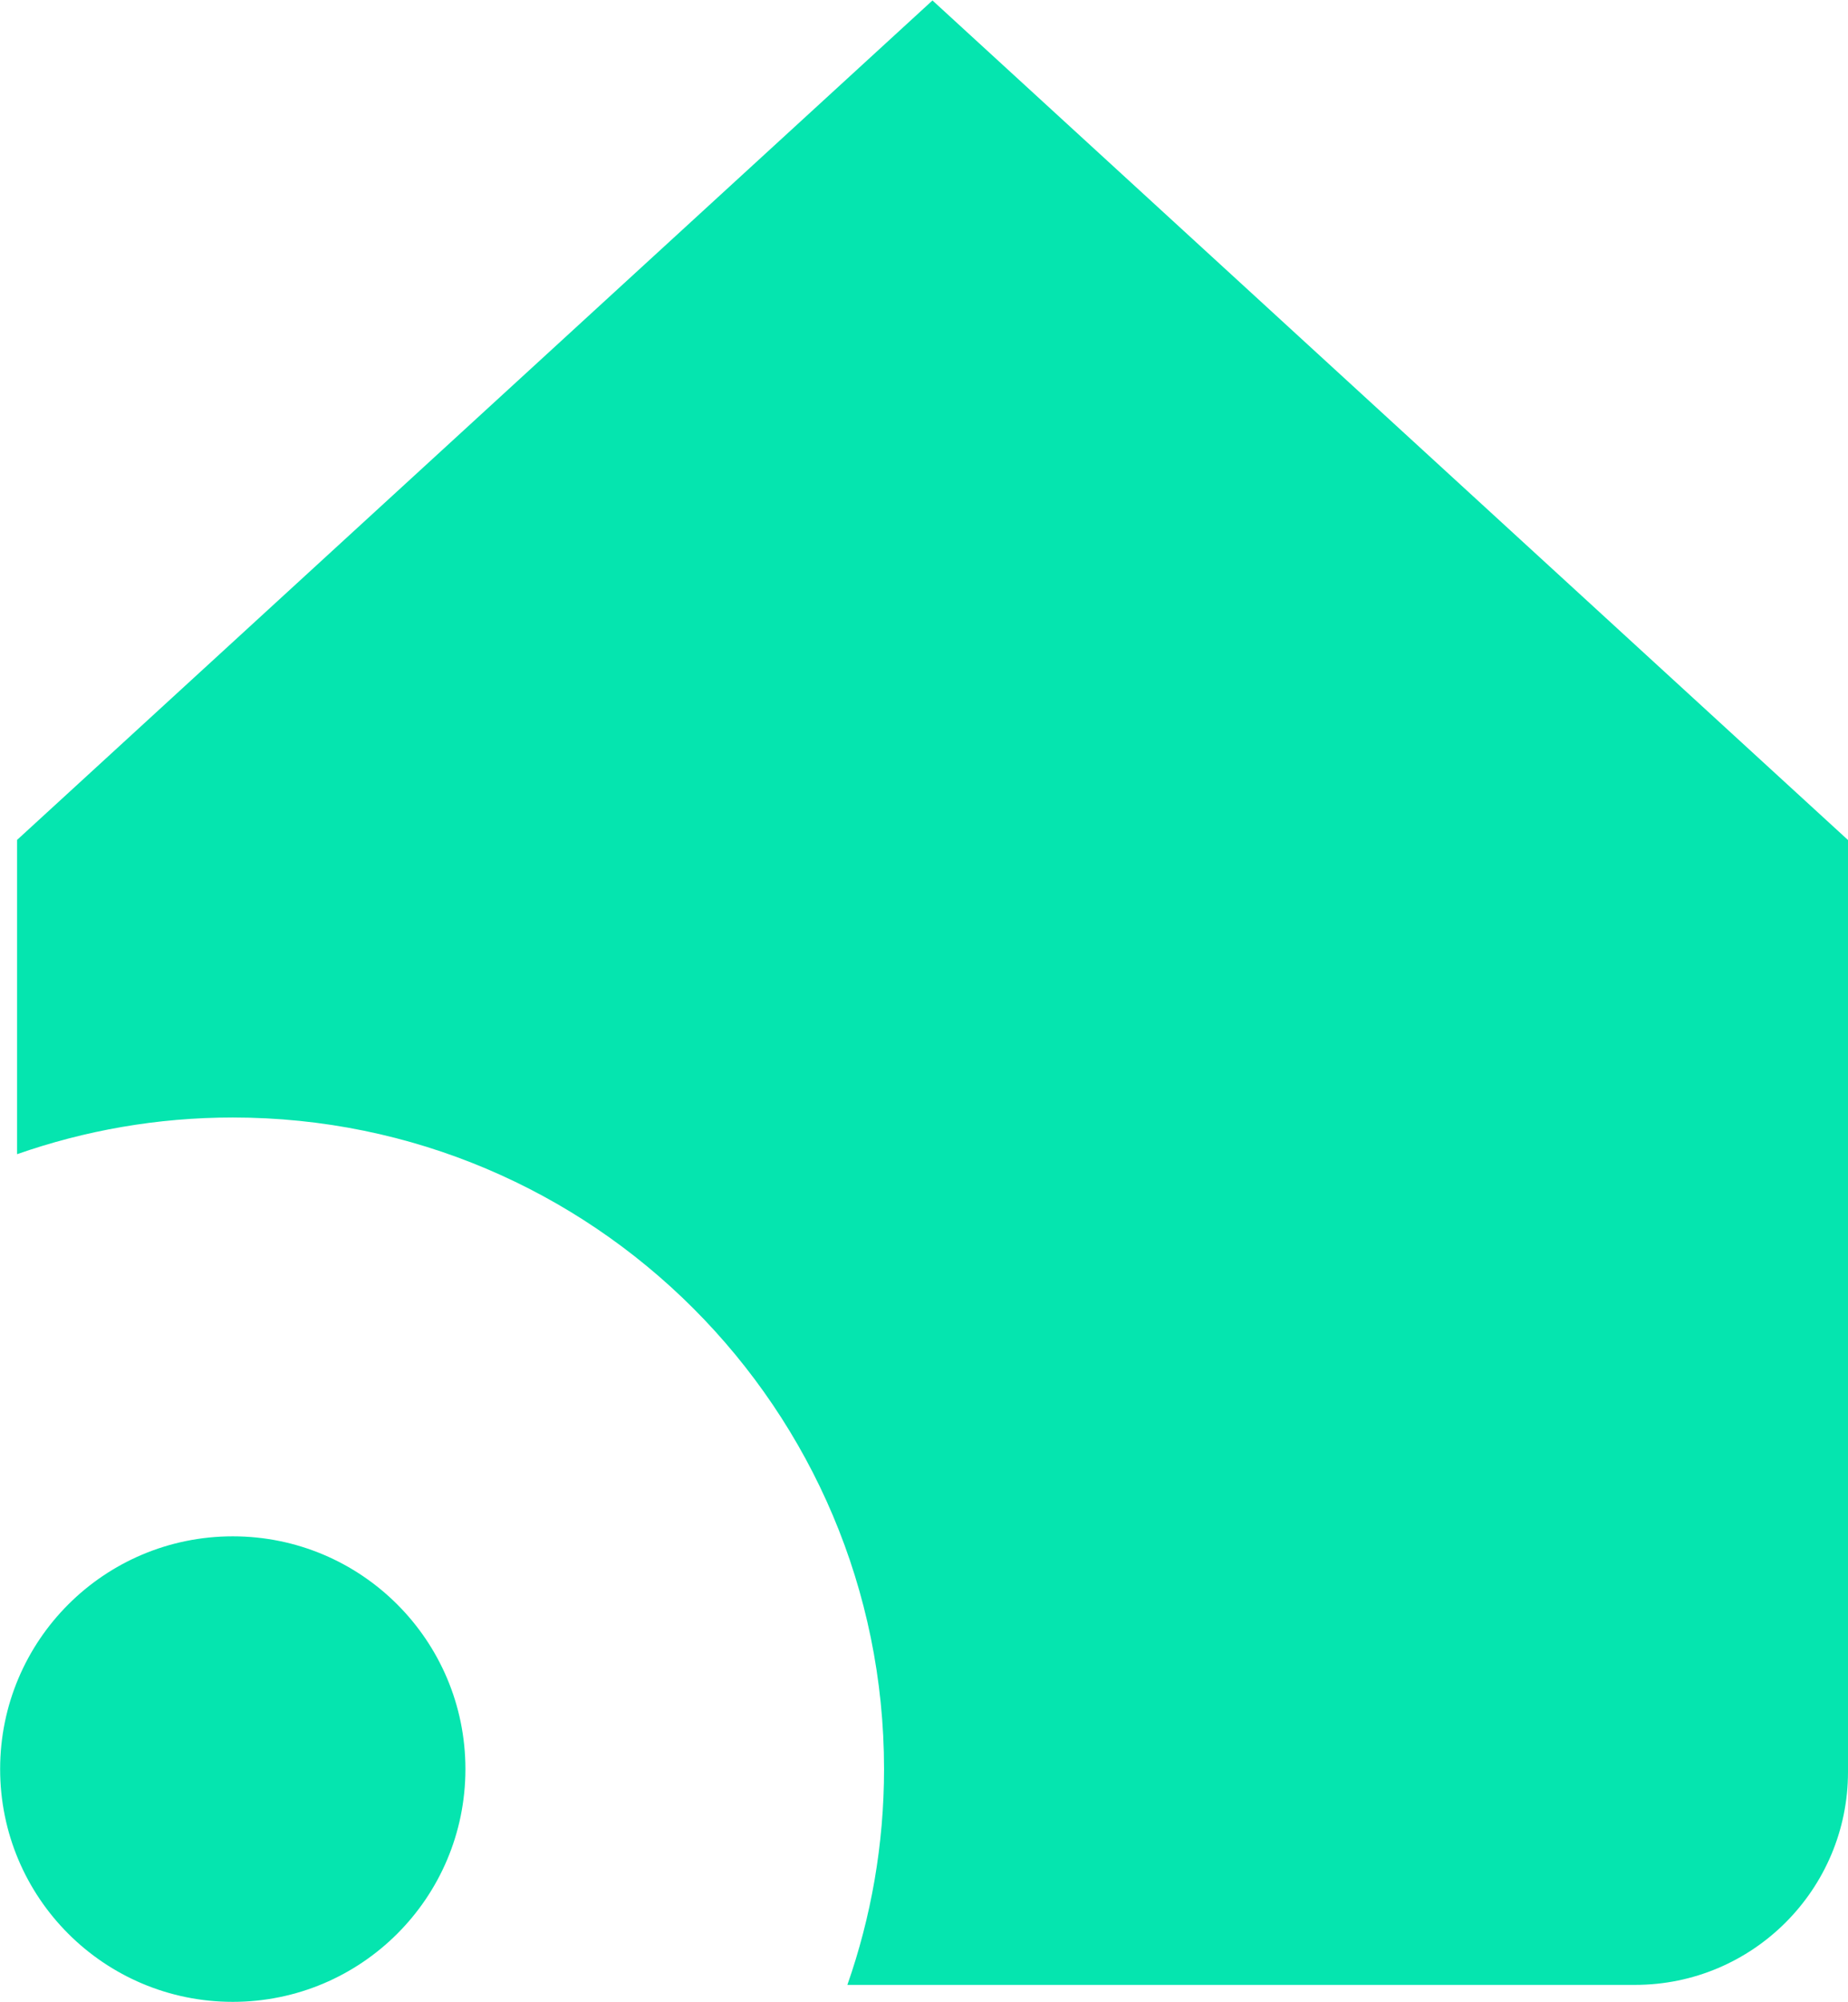
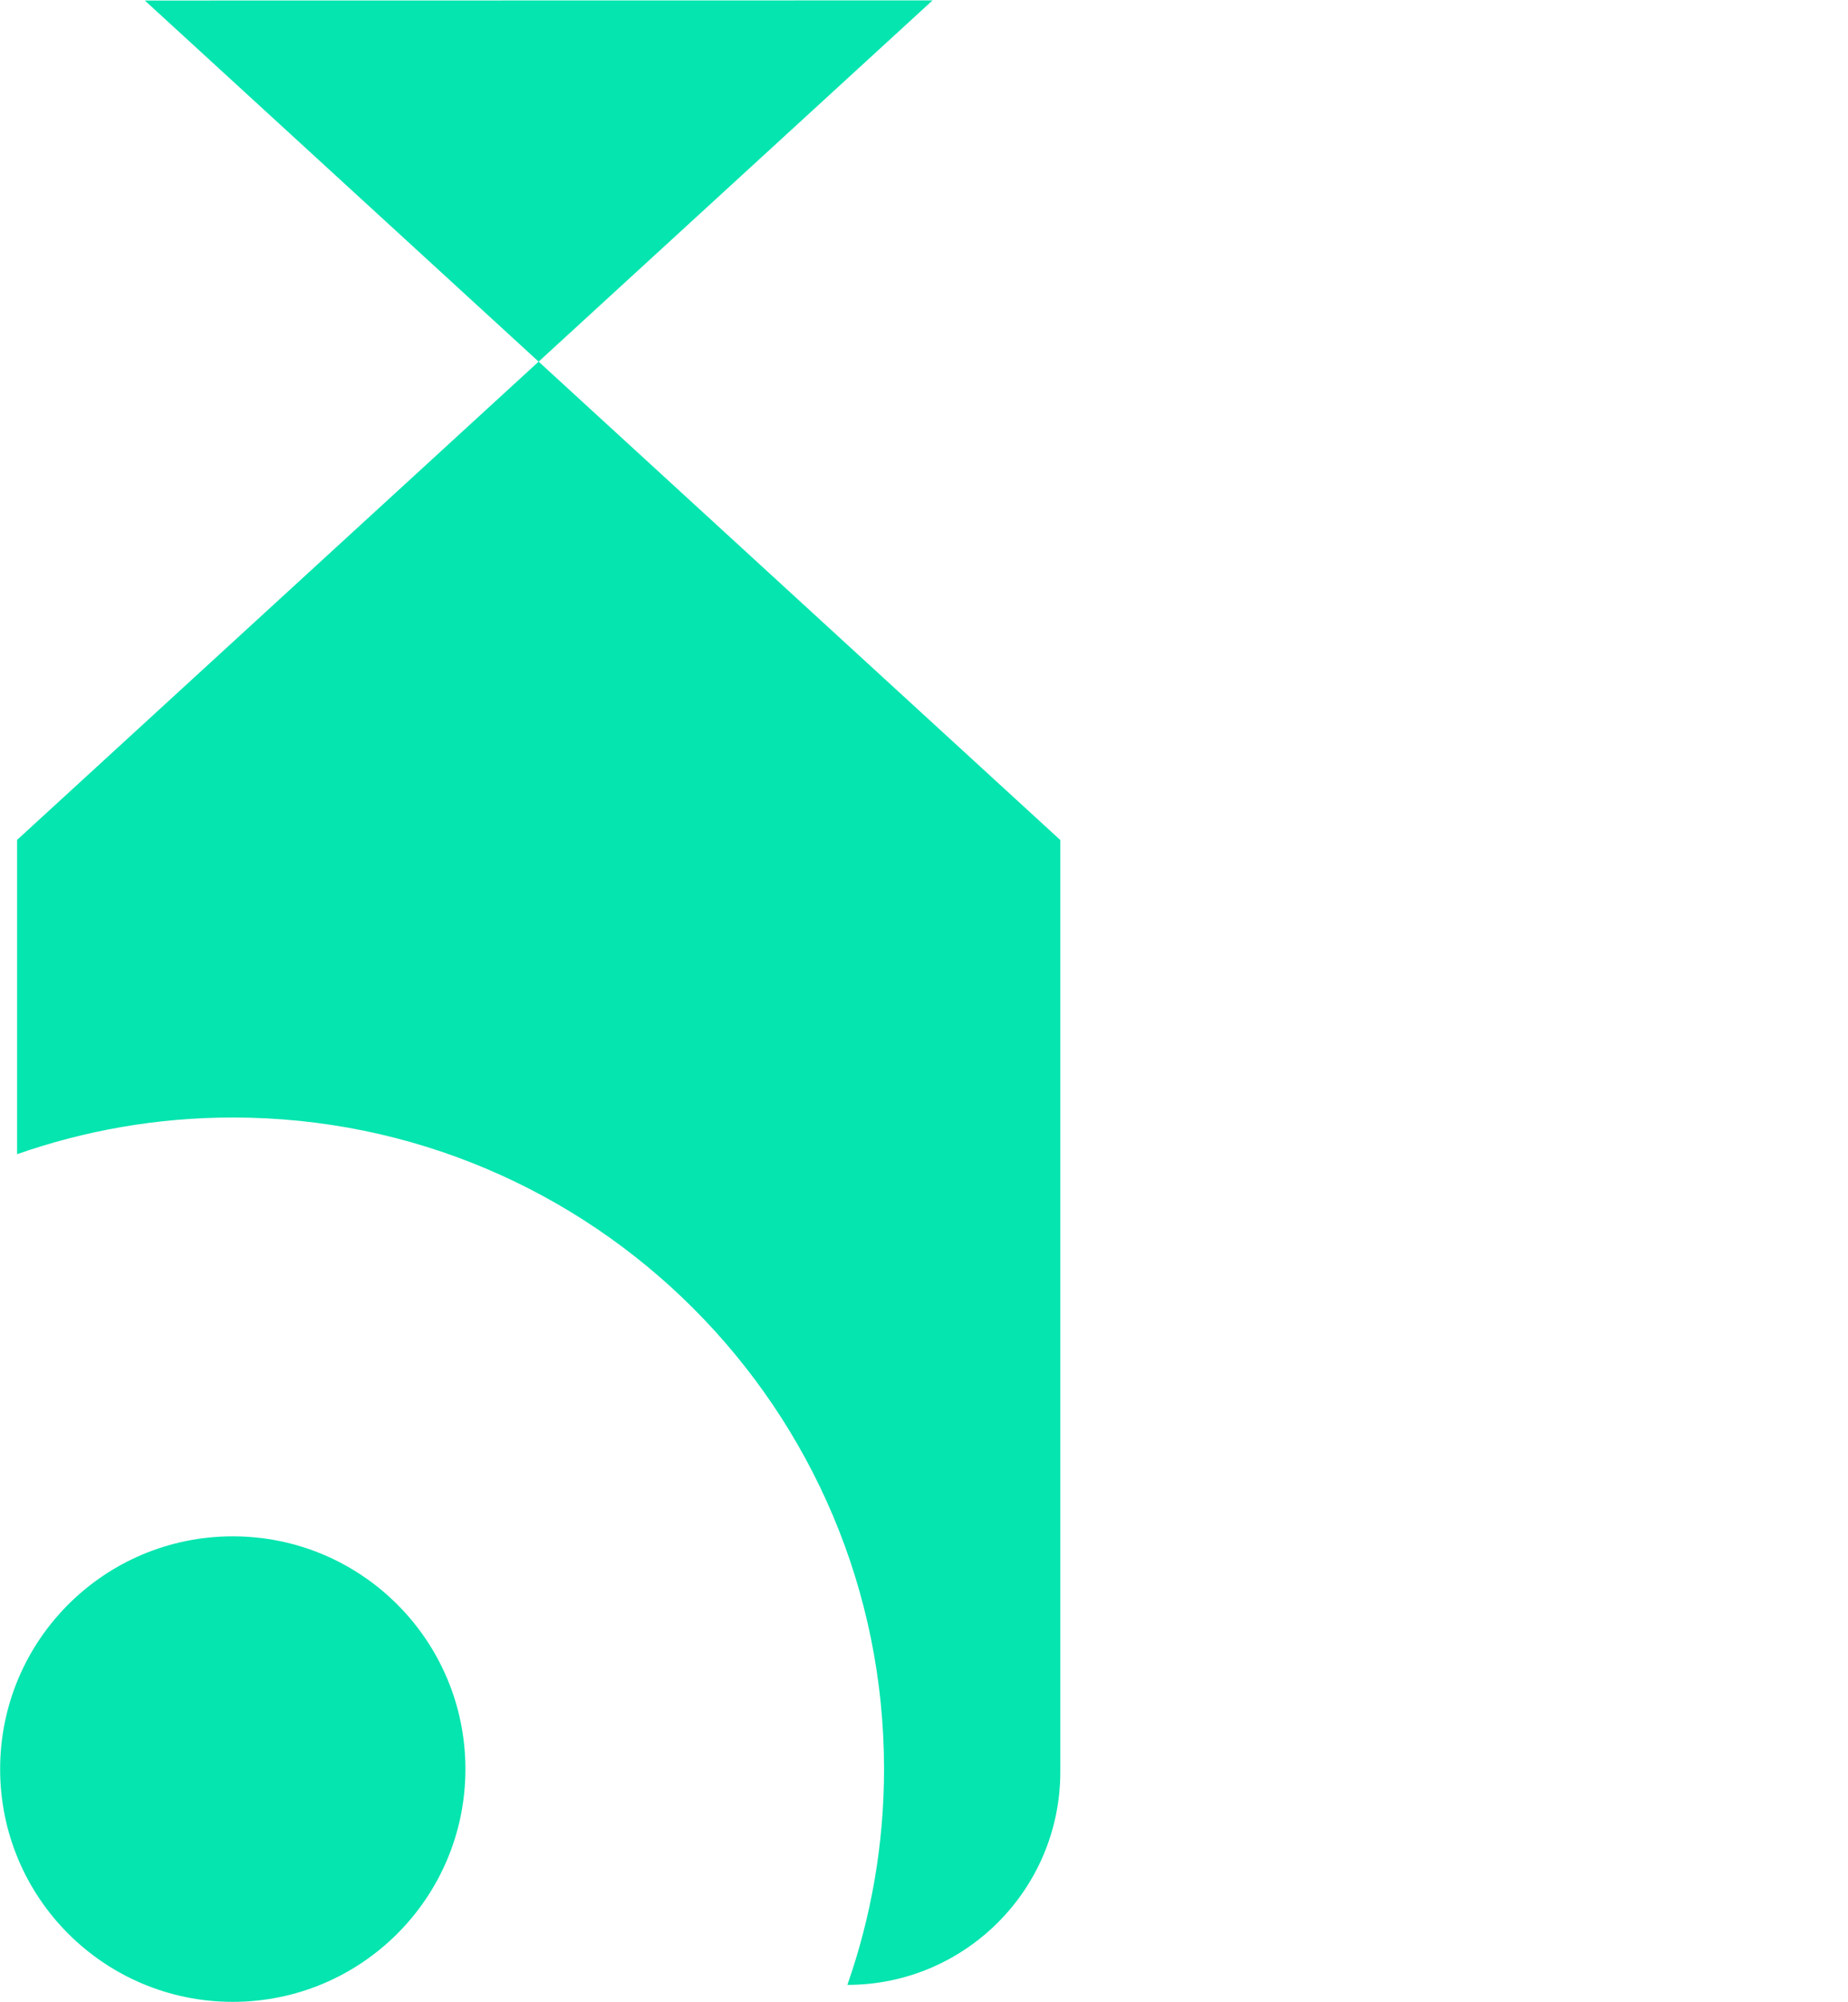
<svg xmlns="http://www.w3.org/2000/svg" version="1.1" viewBox="637.4 230.05 140.6 152.23">
  <defs>
    <style>.st0 {fill: #05e5af;}</style>
  </defs>
-   <path class="st0" d="m 708.35,230.08 -69.65,63.84 v 23.9 c 5.14,-1.8 10.66,-2.79 16.41,-2.79 27.37,0 49.55,22.19 49.55,49.55 0,5.75 -0.99,11.27 -2.79,16.41 h 59.93 c 8.95,0 16.2,-7.26 16.2,-16.2 v -70.86 l -69.65,-63.84 z m -53.24,116.8 c -9.78,0 -17.7,7.92 -17.7,17.7 0,9.78 7.92,17.7 17.7,17.7 9.78,0 17.7,-7.92 17.7,-17.7 0,-9.78 -7.92,-17.7 -17.7,-17.7 z" />
+   <path class="st0" d="m 708.35,230.08 -69.65,63.84 v 23.9 c 5.14,-1.8 10.66,-2.79 16.41,-2.79 27.37,0 49.55,22.19 49.55,49.55 0,5.75 -0.99,11.27 -2.79,16.41 c 8.95,0 16.2,-7.26 16.2,-16.2 v -70.86 l -69.65,-63.84 z m -53.24,116.8 c -9.78,0 -17.7,7.92 -17.7,17.7 0,9.78 7.92,17.7 17.7,17.7 9.78,0 17.7,-7.92 17.7,-17.7 0,-9.78 -7.92,-17.7 -17.7,-17.7 z" />
</svg>